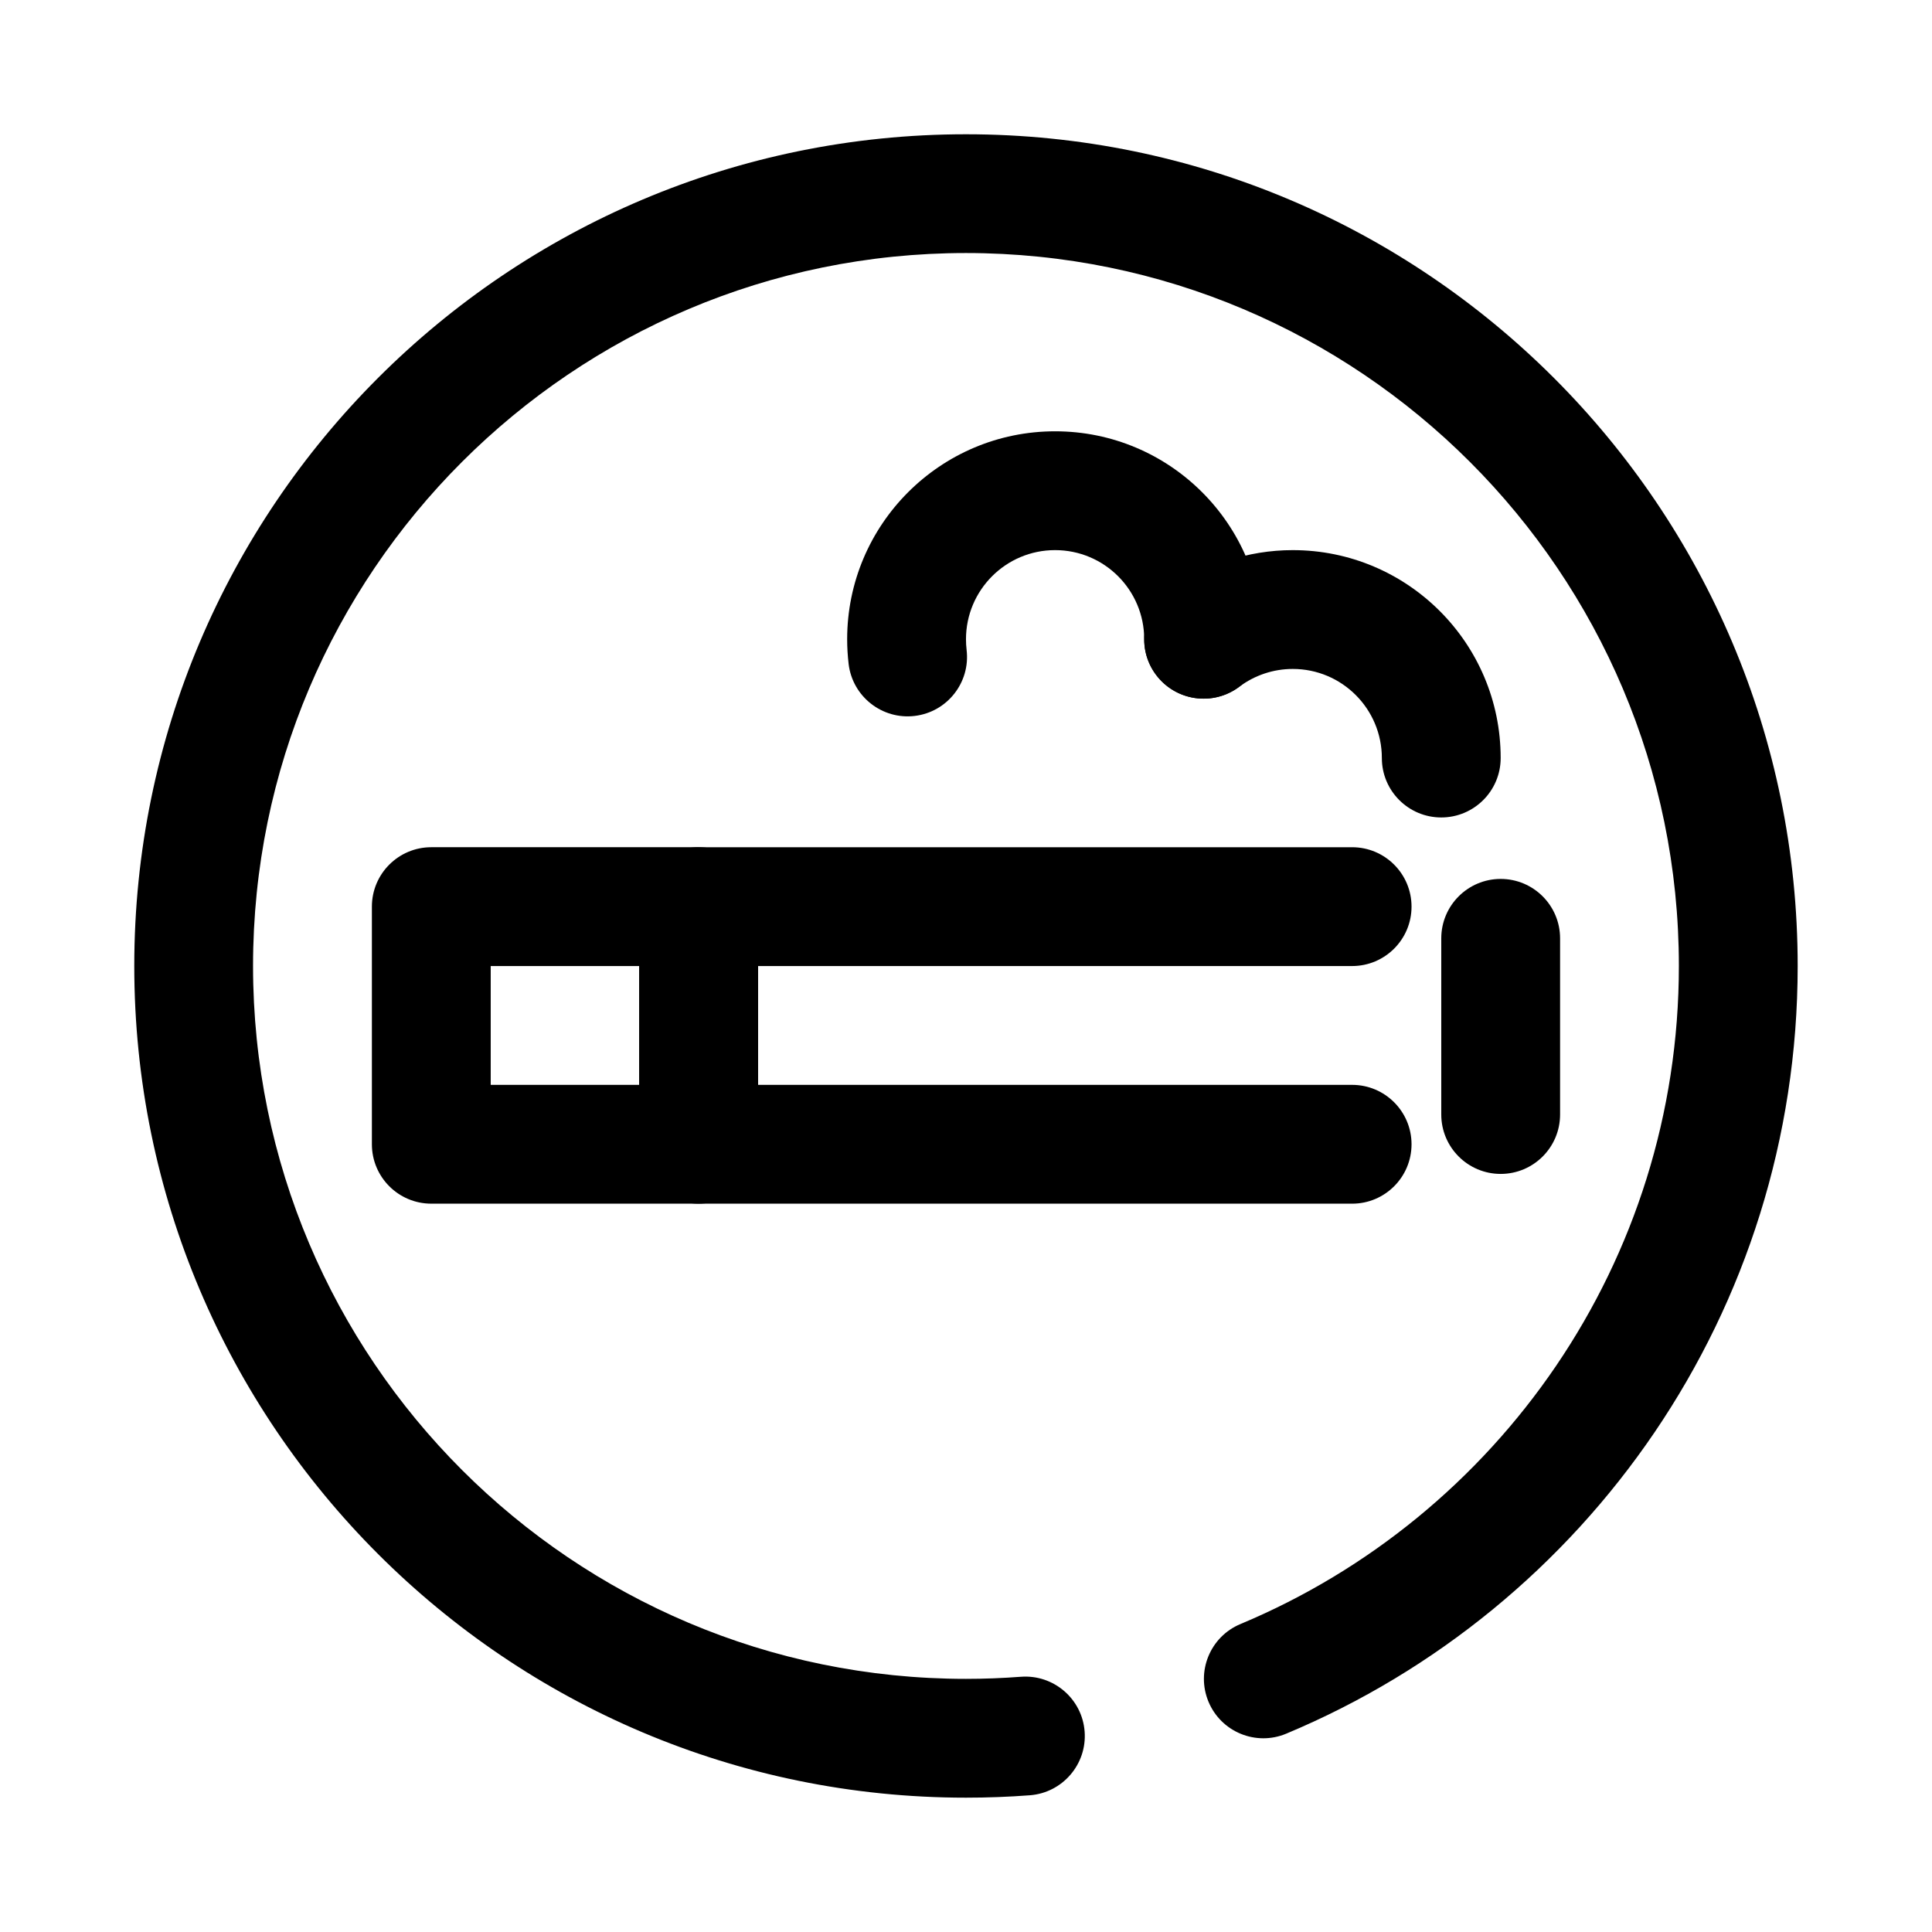
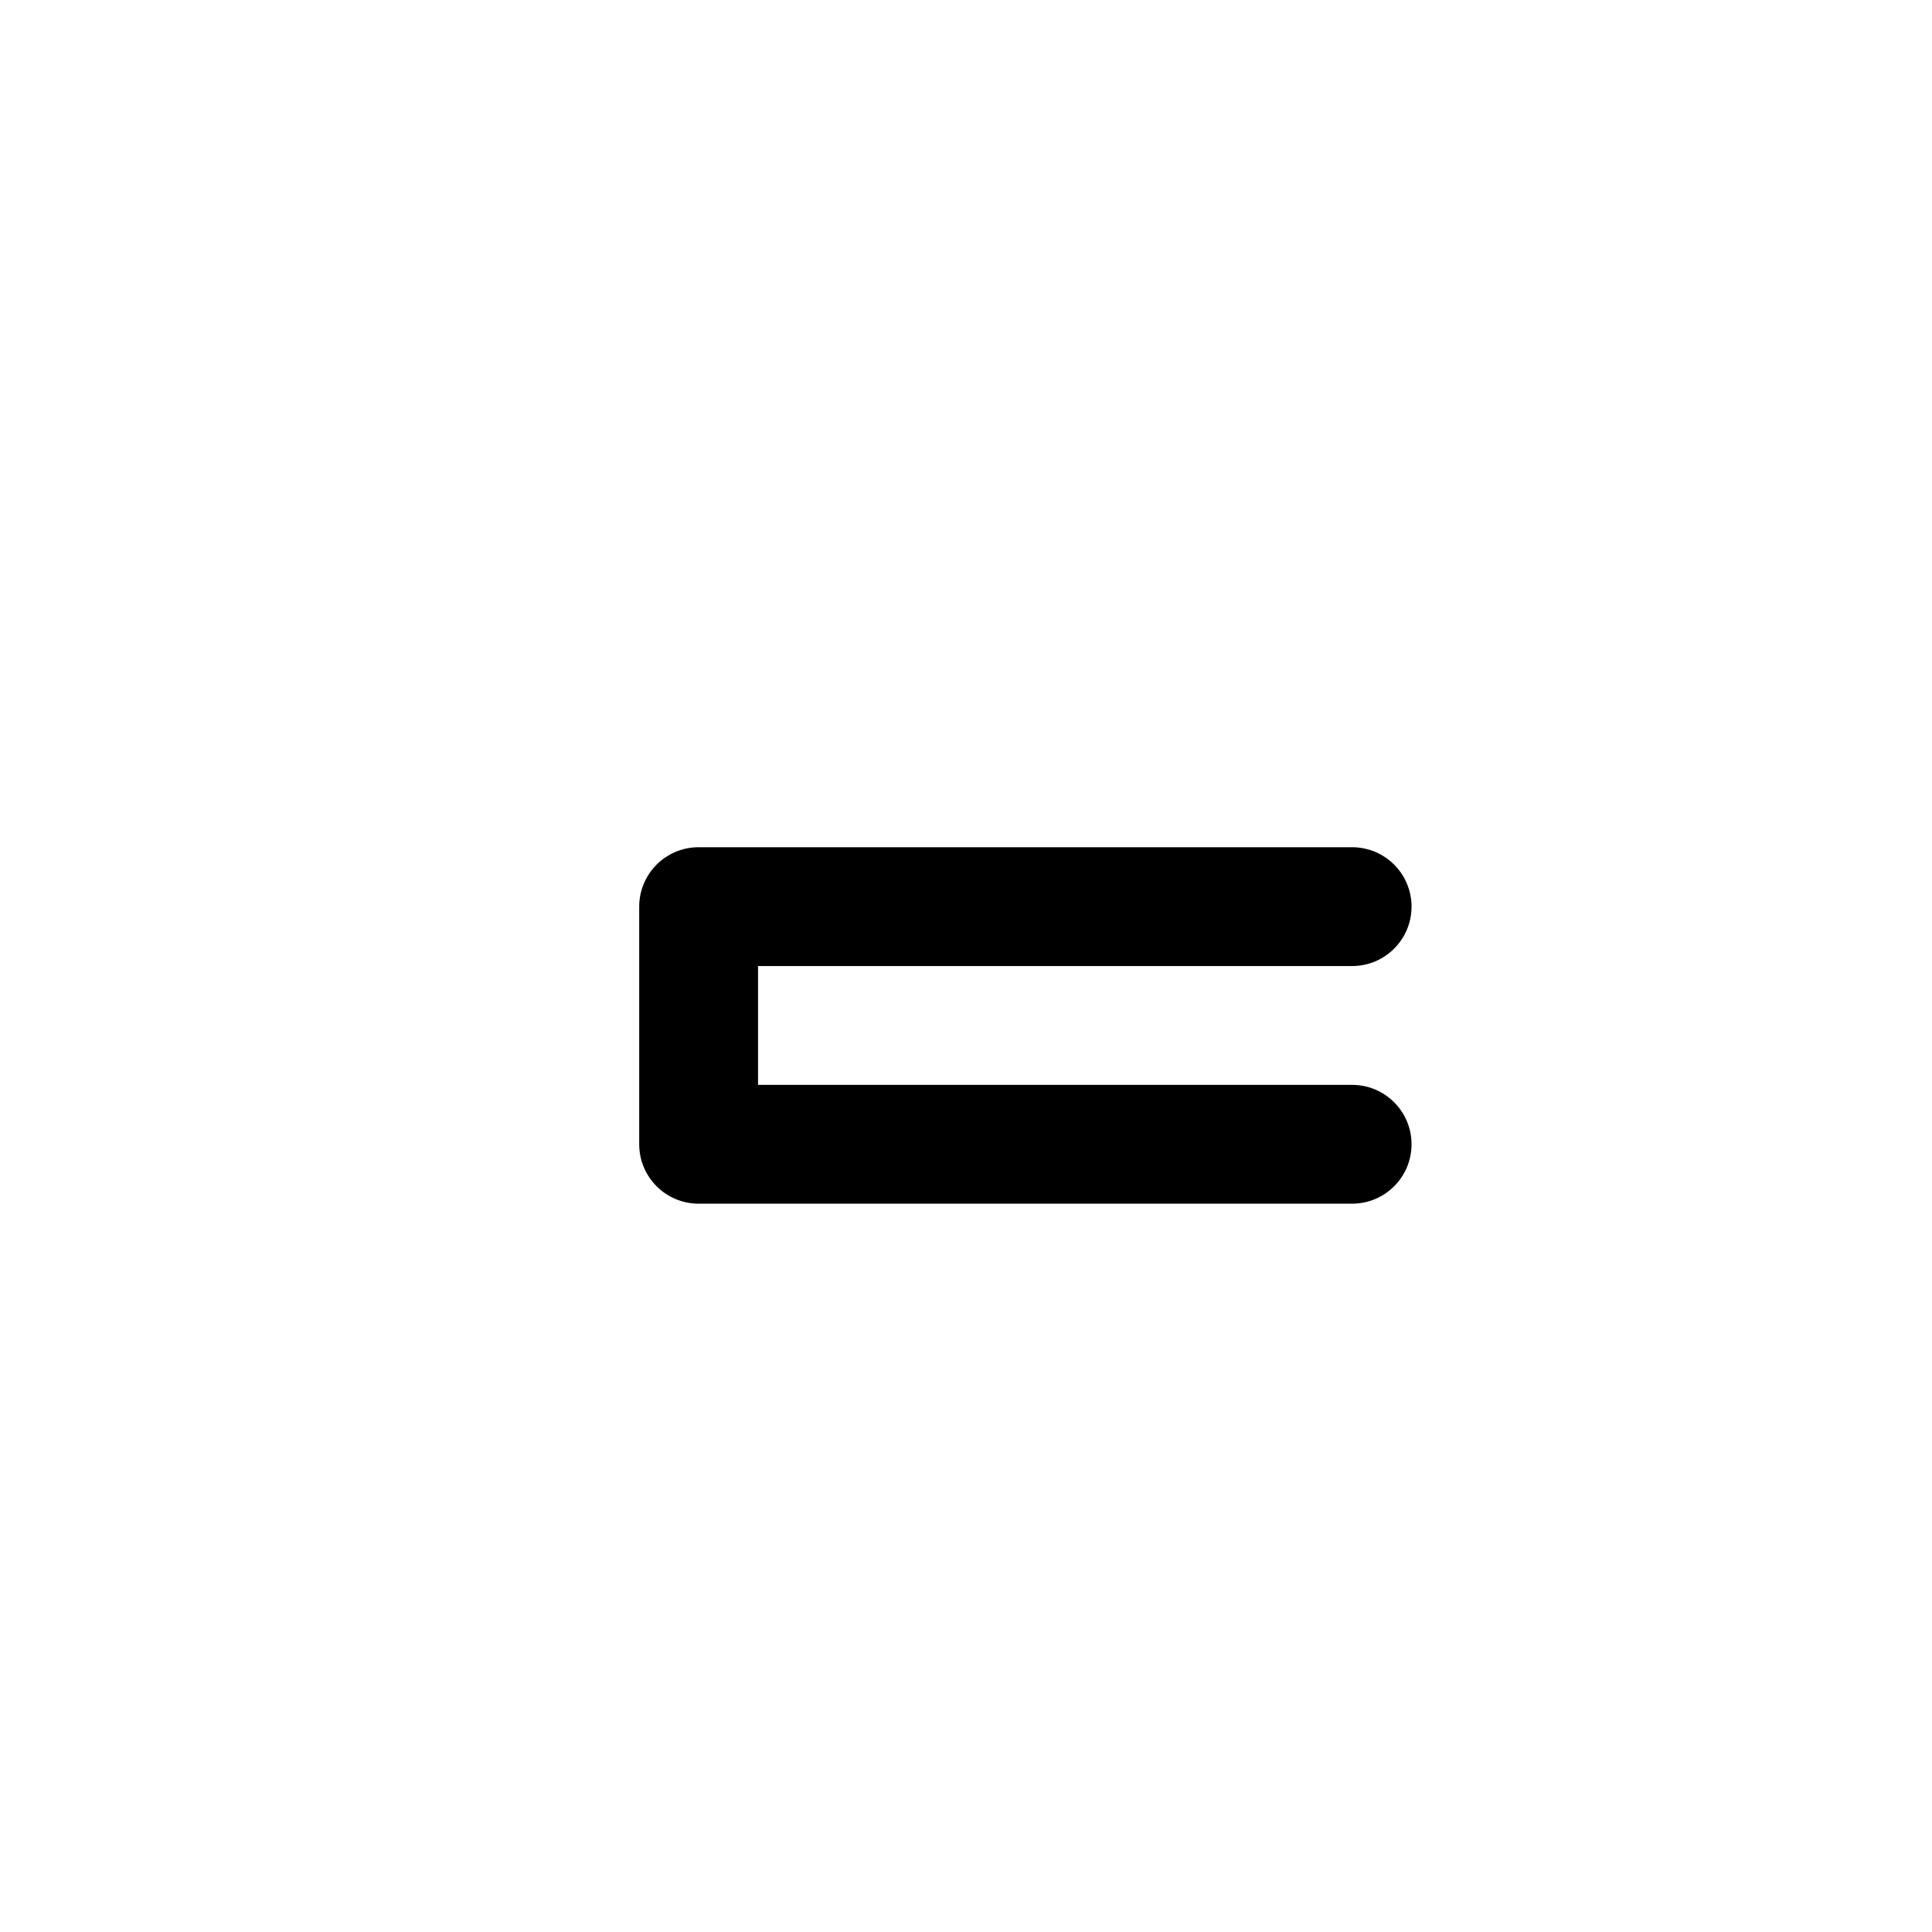
<svg xmlns="http://www.w3.org/2000/svg" fill="#000000" width="800px" height="800px" version="1.1" viewBox="144 144 512 512">
  <g fill-rule="evenodd">
-     <path d="m414.54 588.36c-4.801 0.367-9.656 0.555-14.551 0.555-104.27 0-188.93-84.656-188.93-188.93 0-104.27 84.66-188.93 188.93-188.93 104.27 0 188.93 84.66 188.93 188.93 0 78.5-47.984 145.89-116.2 174.41-8.016 3.352-11.801 12.578-8.449 20.594 3.352 8.02 12.578 11.805 20.594 8.453 79.574-33.258 135.54-111.87 135.54-203.45 0-121.65-98.762-220.41-220.41-220.41-121.65 0-220.41 98.762-220.41 220.41 0 121.65 98.762 220.41 220.41 220.41 5.699 0 11.352-0.211 16.938-0.637 8.664-0.668 15.164-8.23 14.508-16.895-0.656-8.664-8.23-15.164-16.895-14.508z" />
-     <path d="m258.3 368.52c-8.695 0-15.746 7.055-15.746 15.746v62.977c0 8.688 7.051 15.742 15.746 15.742h70.848c8.691 0 15.742-7.055 15.742-15.742v-62.977c0-8.691-7.051-15.746-15.742-15.746zm15.742 31.488v31.488h39.359v-31.488z" />
    <path d="m344.89 431.5h157.44c8.691 0 15.742 7.055 15.742 15.746 0 8.688-7.051 15.742-15.742 15.742h-173.19c-8.691 0-15.742-7.055-15.742-15.742v-62.977c0-8.691 7.051-15.746 15.742-15.746h173.19c8.691 0 15.742 7.055 15.742 15.746 0 8.688-7.051 15.742-15.742 15.742h-157.44z" />
-     <path d="m525.95 392.67v46.684c0 8.691 7.055 15.746 15.746 15.746 8.691 0 15.742-7.055 15.742-15.746v-46.684c0-8.688-7.051-15.746-15.742-15.746-8.691 0-15.746 7.059-15.746 15.746z" />
-     <path d="m472.42 326c4.086-3.062 9.059-4.723 14.168-4.723 13.043 0 23.617 10.574 23.617 23.617 0 8.691 7.055 15.742 15.742 15.742 8.691 0 15.746-7.051 15.746-15.742 0-30.434-24.672-55.105-55.105-55.105-11.926 0-23.527 3.875-33.07 11.031-6.949 5.211-8.359 15.09-3.148 22.039 5.219 6.953 15.098 8.359 22.051 3.141z" />
-     <path d="m400.16 316.22c-0.109-0.934-0.164-1.871-0.164-2.816 0-13.035 10.578-23.617 23.613-23.617 13.047 0 23.617 10.574 23.617 23.617 0 8.691 7.055 15.742 15.746 15.742 8.688 0 15.742-7.051 15.742-15.742 0-30.434-24.672-55.105-55.105-55.105-30.41 0-55.102 24.695-55.102 55.105 0 2.195 0.133 4.394 0.391 6.582 1.039 8.617 8.891 14.781 17.508 13.742 8.629-1.031 14.793-8.879 13.754-17.508z" />
  </g>
</svg>